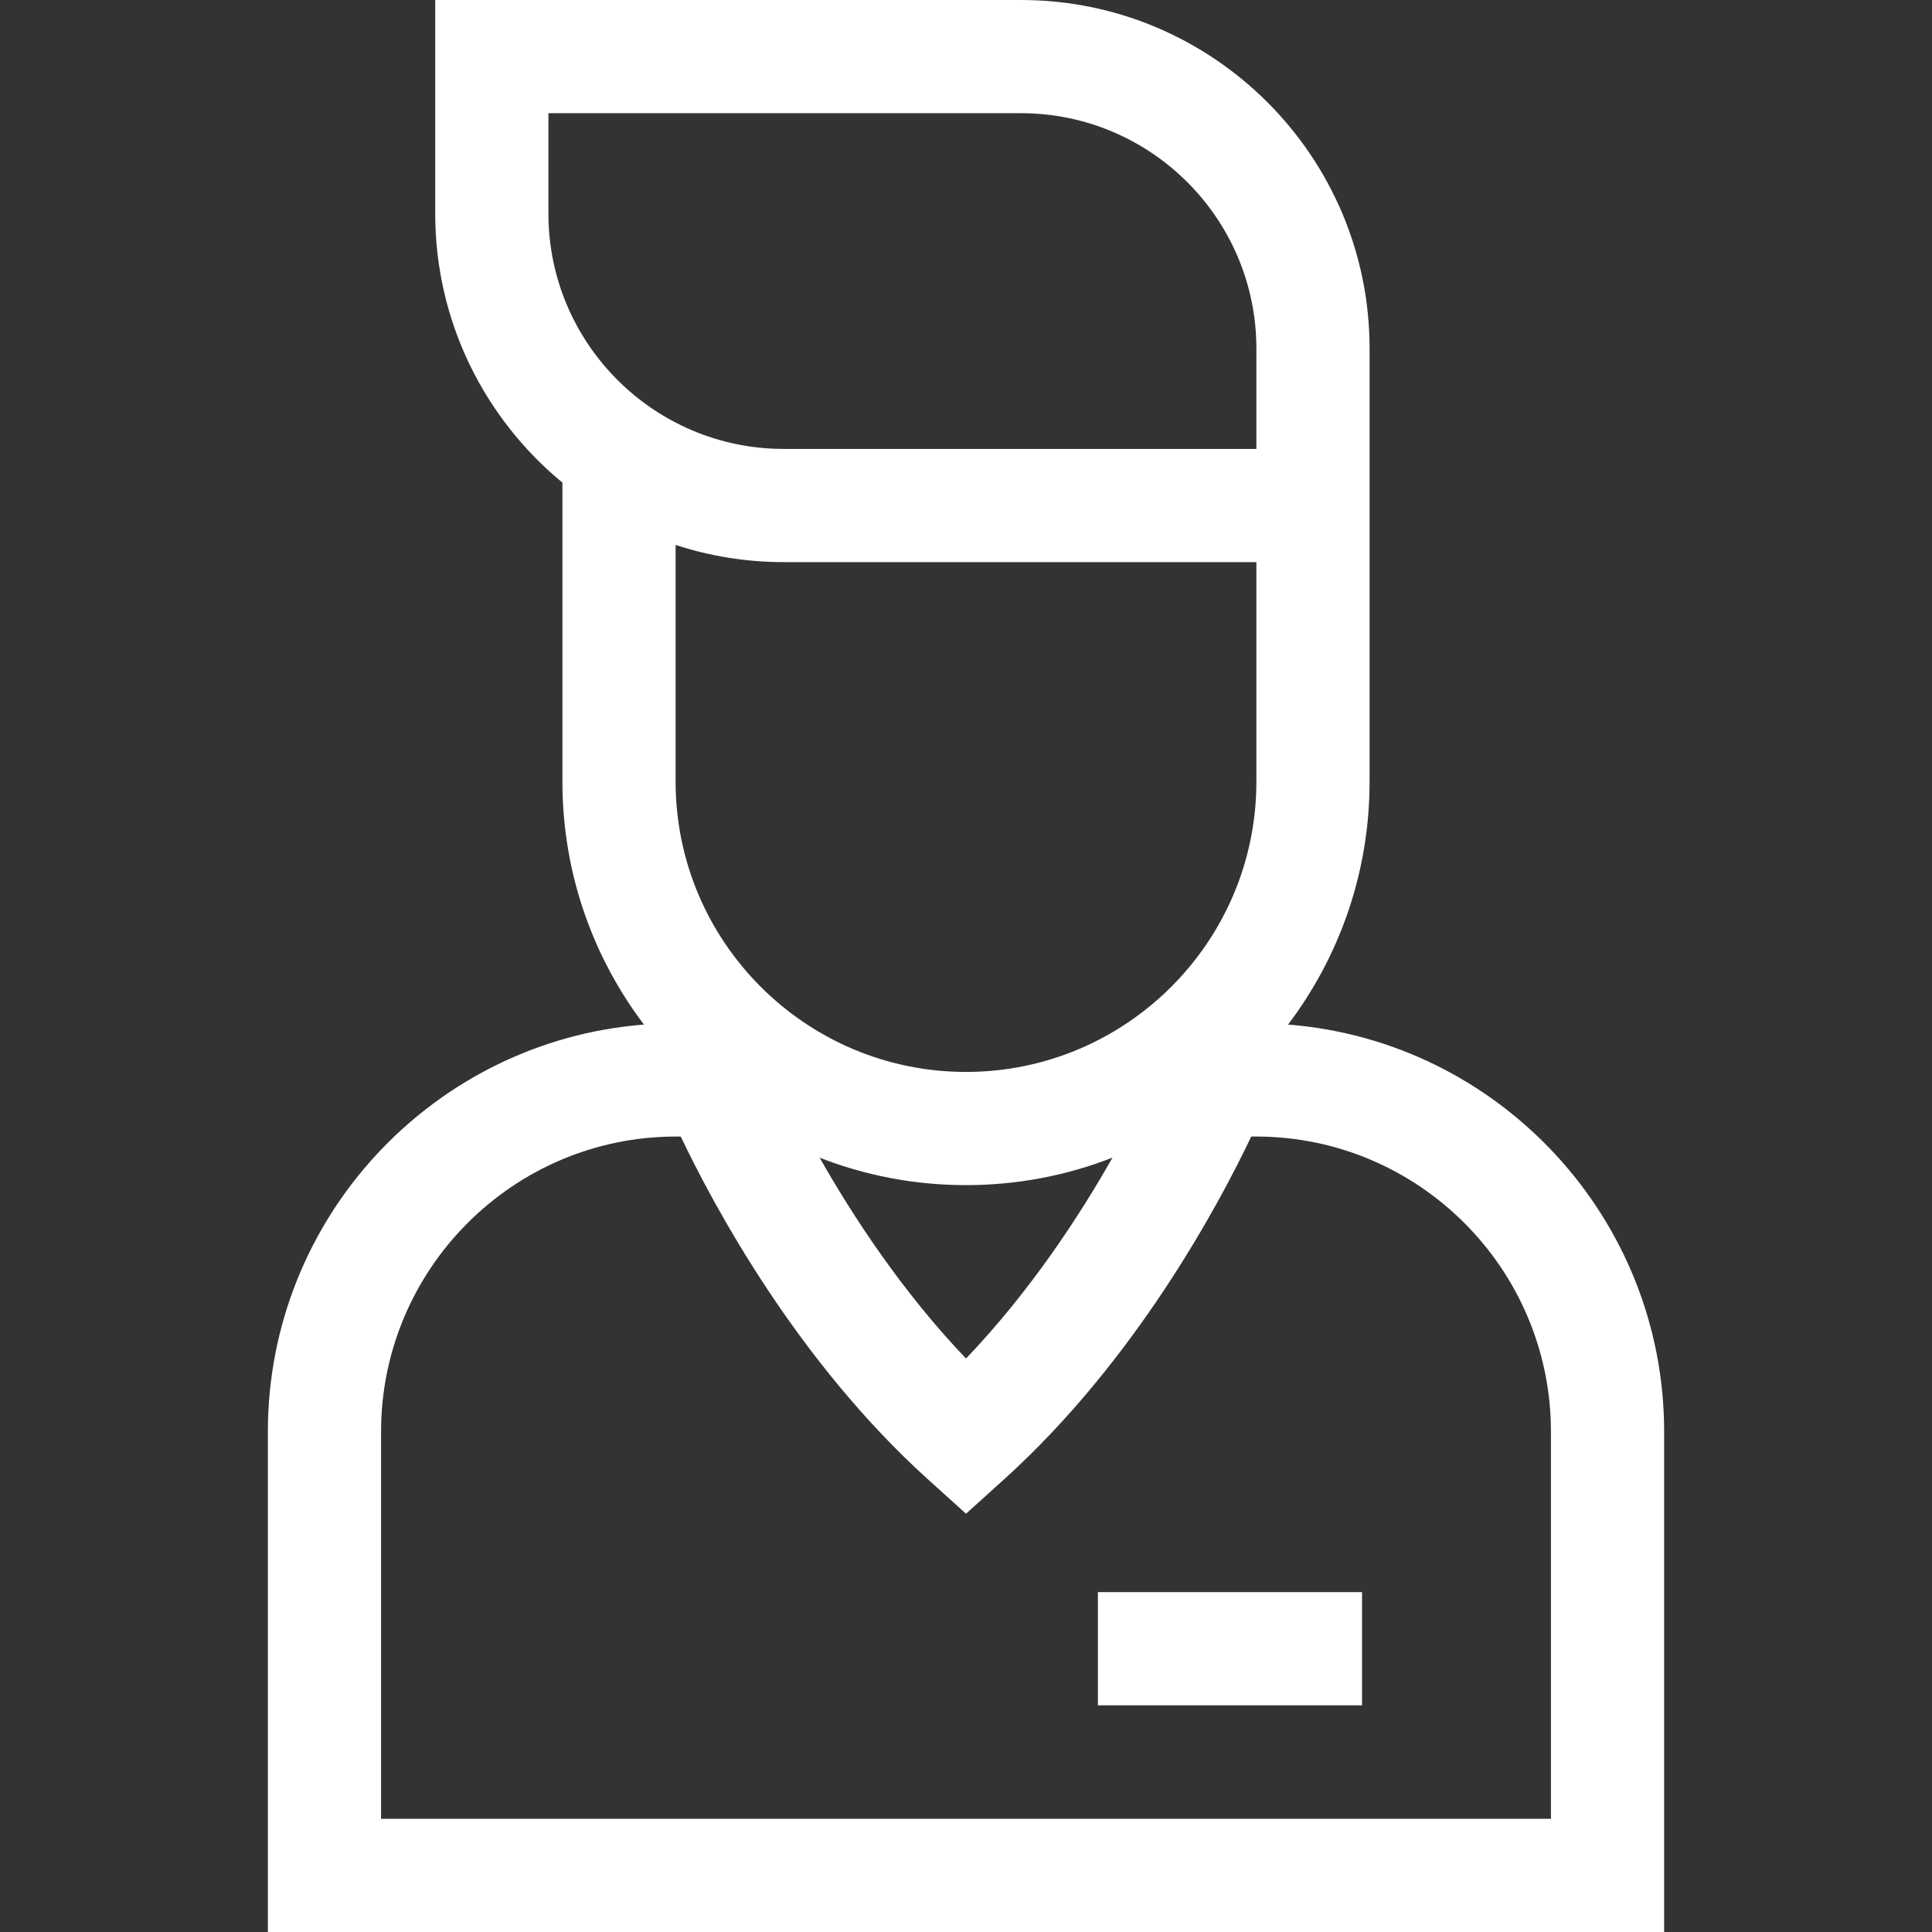
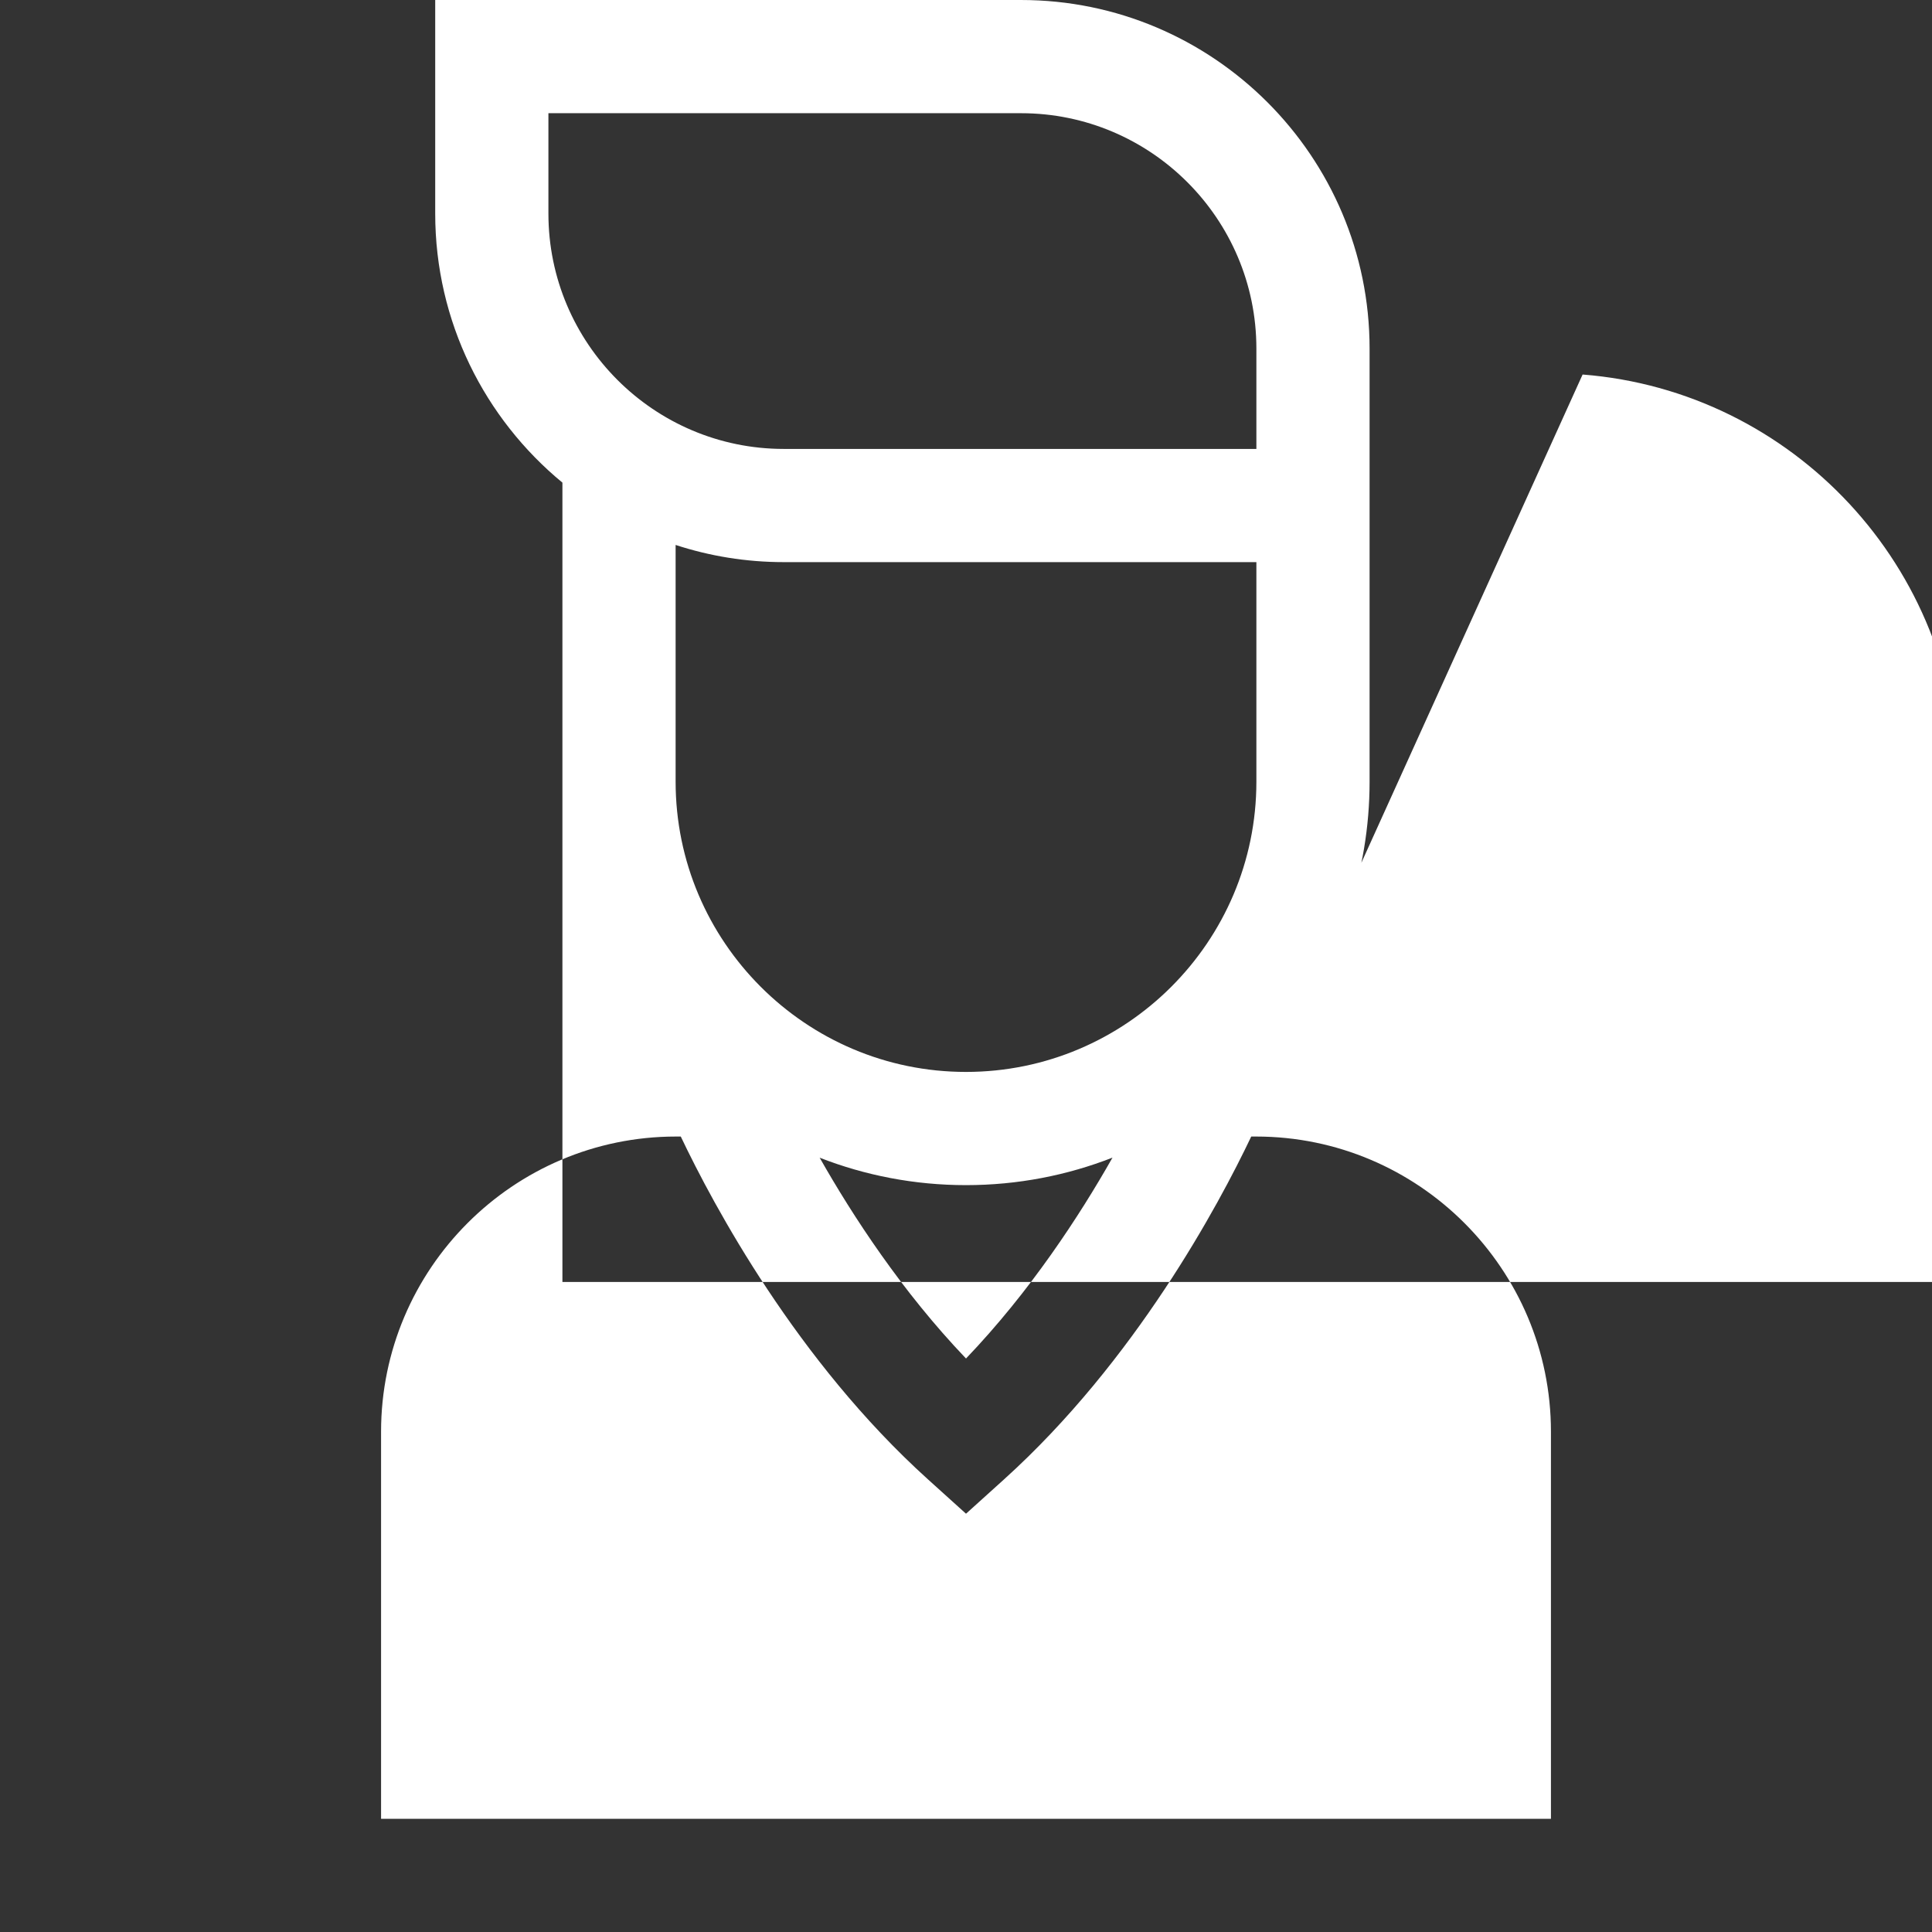
<svg xmlns="http://www.w3.org/2000/svg" width="512" height="512" x="0" y="0" viewBox="0 0 512 512" style="enable-background:new 0 0 512 512" xml:space="preserve">
  <rect x="0" y="0" width="512" height="512" fill="#333333" stroke="none" />
  <g>
    <g>
-       <path d="m341.347 271.524c13.557-17.919 21.607-40.222 21.607-64.37v-114.781c0-50.935-41.438-92.373-92.373-92.373h-155.246v56.596c0 28.679 13.137 54.347 33.71 71.303v79.255c0 24.148 8.05 46.451 21.607 64.37-55.684 4.345-99.666 51.079-99.666 107.901v132.575h370.027v-132.574c.001-56.822-43.981-103.557-99.666-107.902zm-196.012-214.928v-26.596h125.246c34.393 0 62.373 27.98 62.373 62.373v26.597h-125.246c-34.393 0-62.373-27.981-62.373-62.374zm110.664 227.476c-42.433 0-76.954-34.505-76.954-76.918v-62.736c9.027 2.953 18.662 4.551 28.663 4.551h125.246v58.185c0 42.413-34.521 76.918-76.955 76.918zm38.82 22.713c-8.776 15.488-21.822 35.47-38.817 53.234-16.936-17.719-29.989-37.713-38.783-53.218 12.029 4.694 25.109 7.272 38.78 7.272 13.687-.001 26.781-2.584 38.82-7.288zm116.195 175.215h-310.028v-102.574c0-43.137 35.058-78.231 78.15-78.231h1.275c8.689 18.251 30.724 59.441 65.534 90.877l10.055 9.078 10.054-9.079c34.81-31.436 56.845-72.626 65.534-90.877h1.275c43.093 0 78.15 35.095 78.15 78.231v102.575z" fill="#ffffff" data-original="#000000" style="" />
-       <path d="m290.954 421.932h70v30h-70z" fill="#ffffff" data-original="#000000" style="" />
+       <path d="m341.347 271.524c13.557-17.919 21.607-40.222 21.607-64.37v-114.781c0-50.935-41.438-92.373-92.373-92.373h-155.246v56.596c0 28.679 13.137 54.347 33.71 71.303v79.255v132.575h370.027v-132.574c.001-56.822-43.981-103.557-99.666-107.902zm-196.012-214.928v-26.596h125.246c34.393 0 62.373 27.98 62.373 62.373v26.597h-125.246c-34.393 0-62.373-27.981-62.373-62.374zm110.664 227.476c-42.433 0-76.954-34.505-76.954-76.918v-62.736c9.027 2.953 18.662 4.551 28.663 4.551h125.246v58.185c0 42.413-34.521 76.918-76.955 76.918zm38.82 22.713c-8.776 15.488-21.822 35.47-38.817 53.234-16.936-17.719-29.989-37.713-38.783-53.218 12.029 4.694 25.109 7.272 38.78 7.272 13.687-.001 26.781-2.584 38.82-7.288zm116.195 175.215h-310.028v-102.574c0-43.137 35.058-78.231 78.15-78.231h1.275c8.689 18.251 30.724 59.441 65.534 90.877l10.055 9.078 10.054-9.079c34.81-31.436 56.845-72.626 65.534-90.877h1.275c43.093 0 78.15 35.095 78.15 78.231v102.575z" fill="#ffffff" data-original="#000000" style="" />
    </g>
  </g>
</svg>